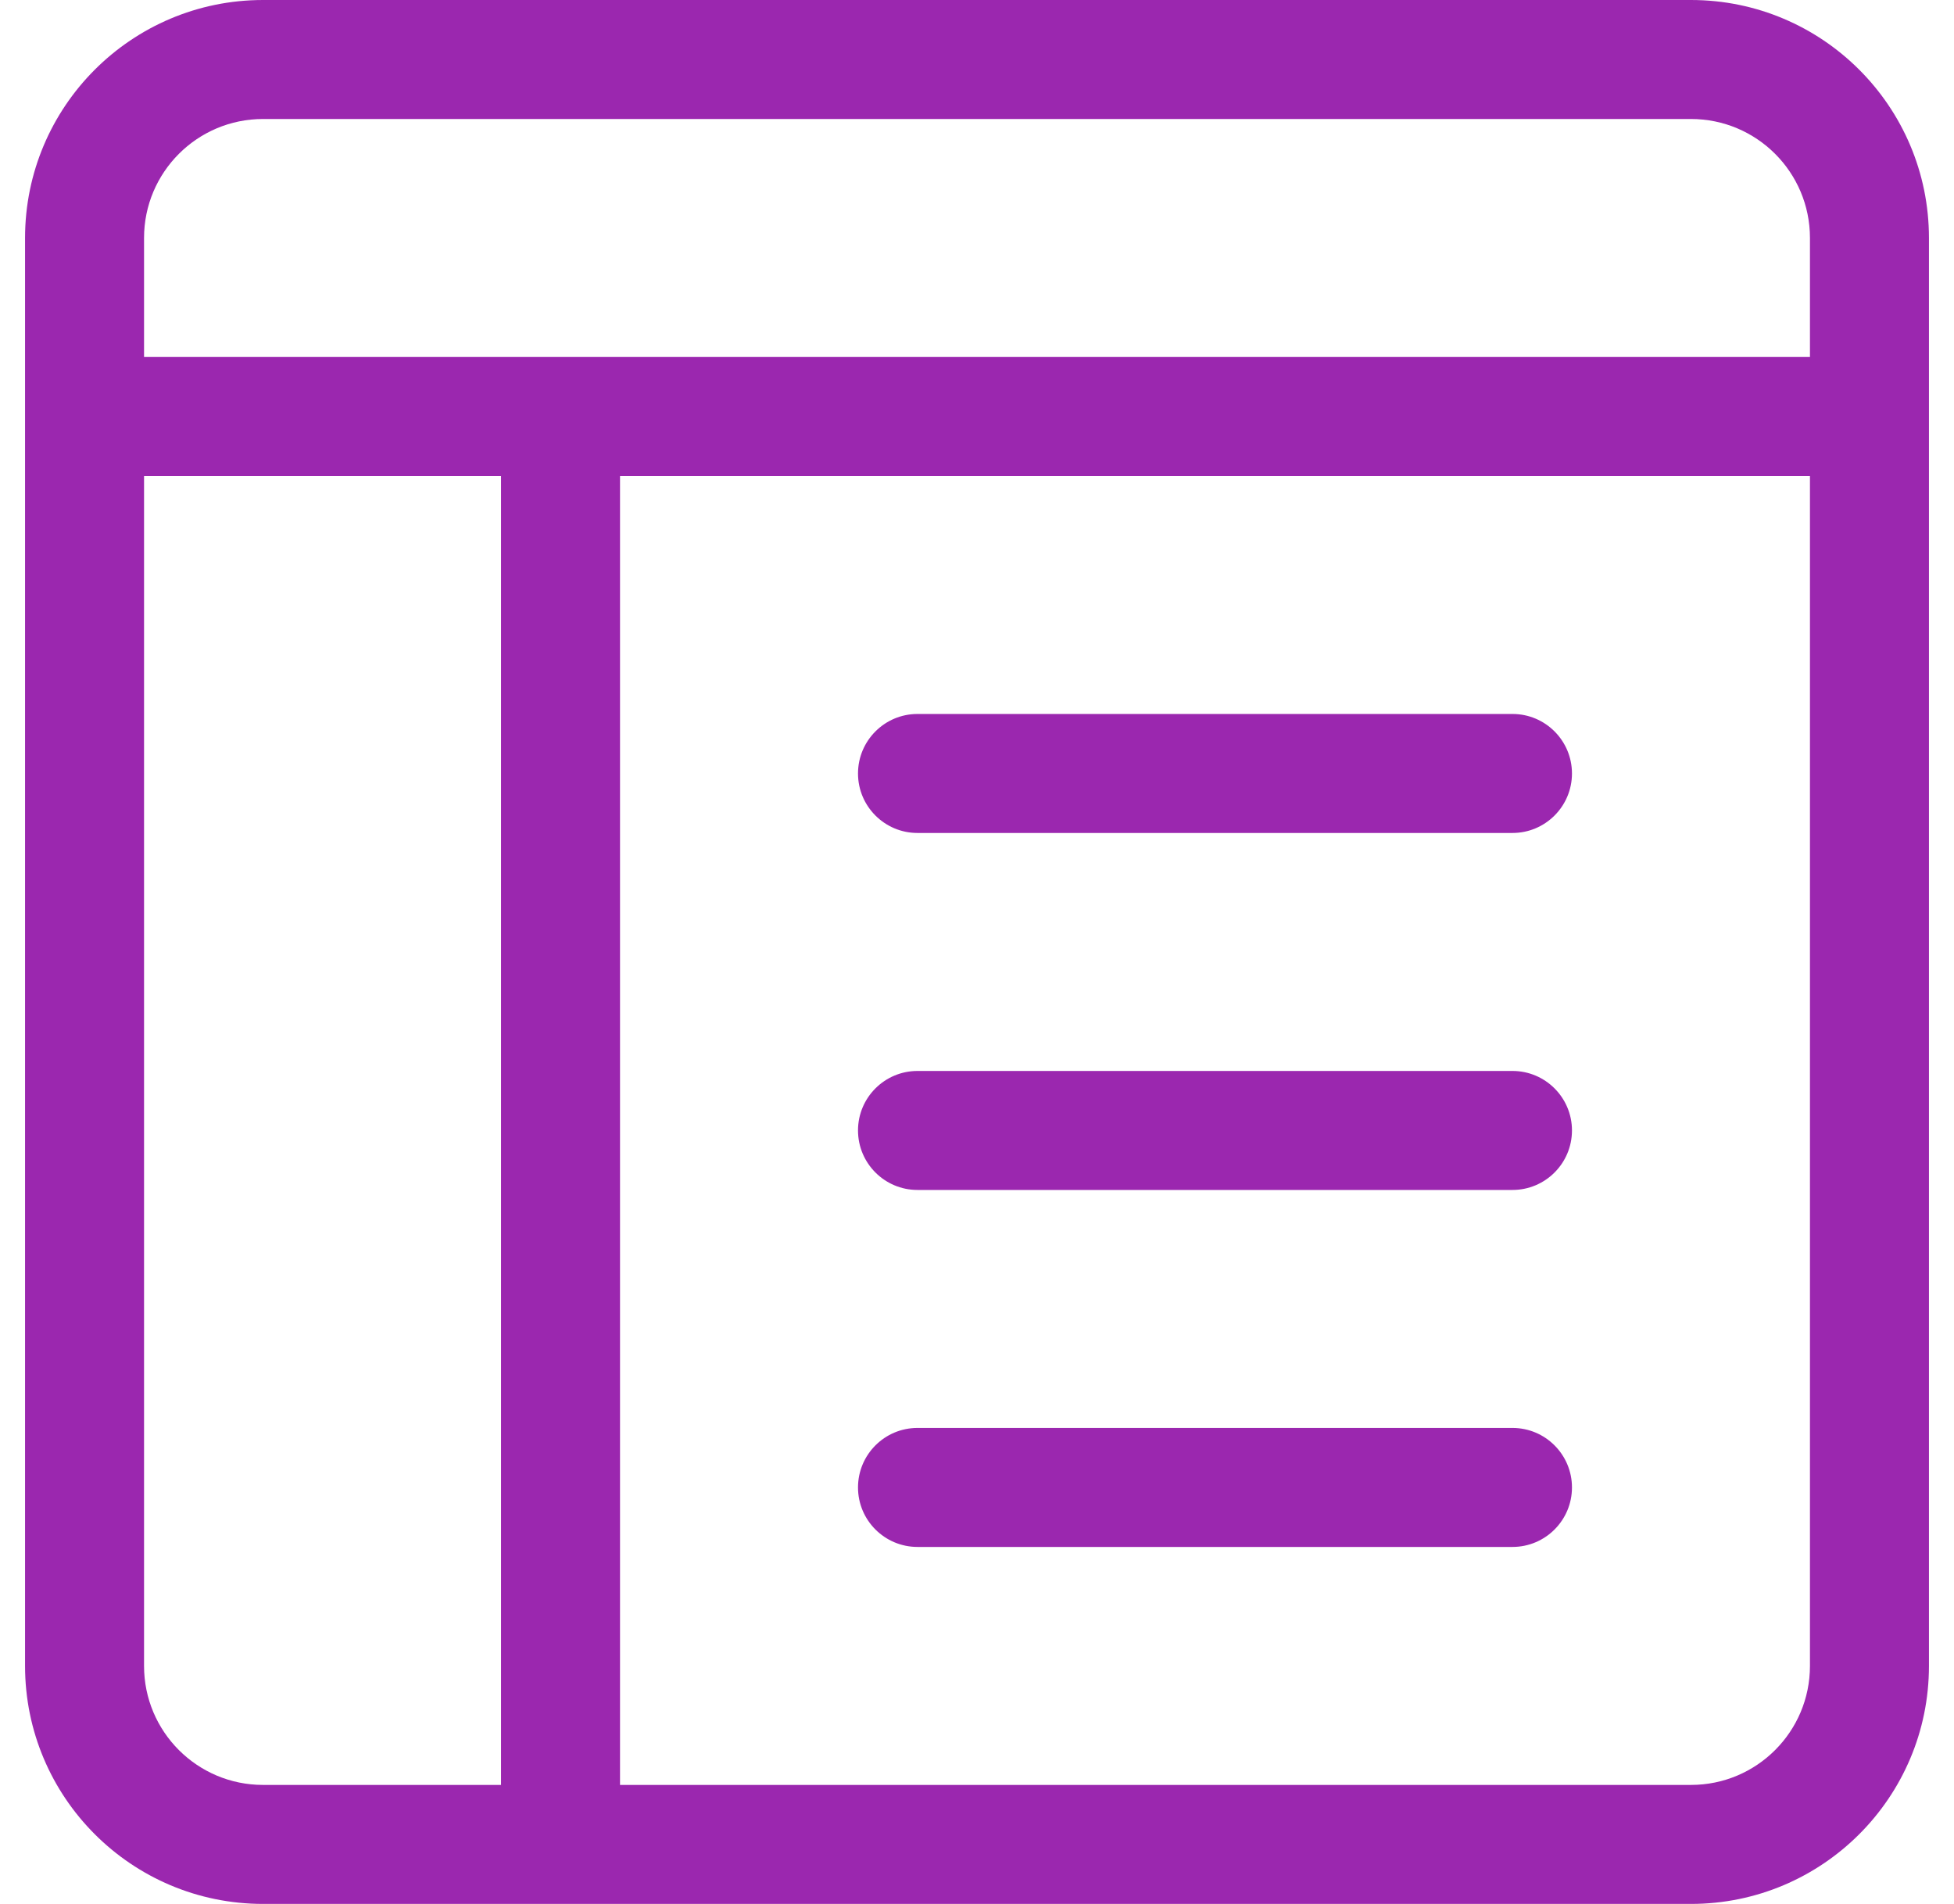
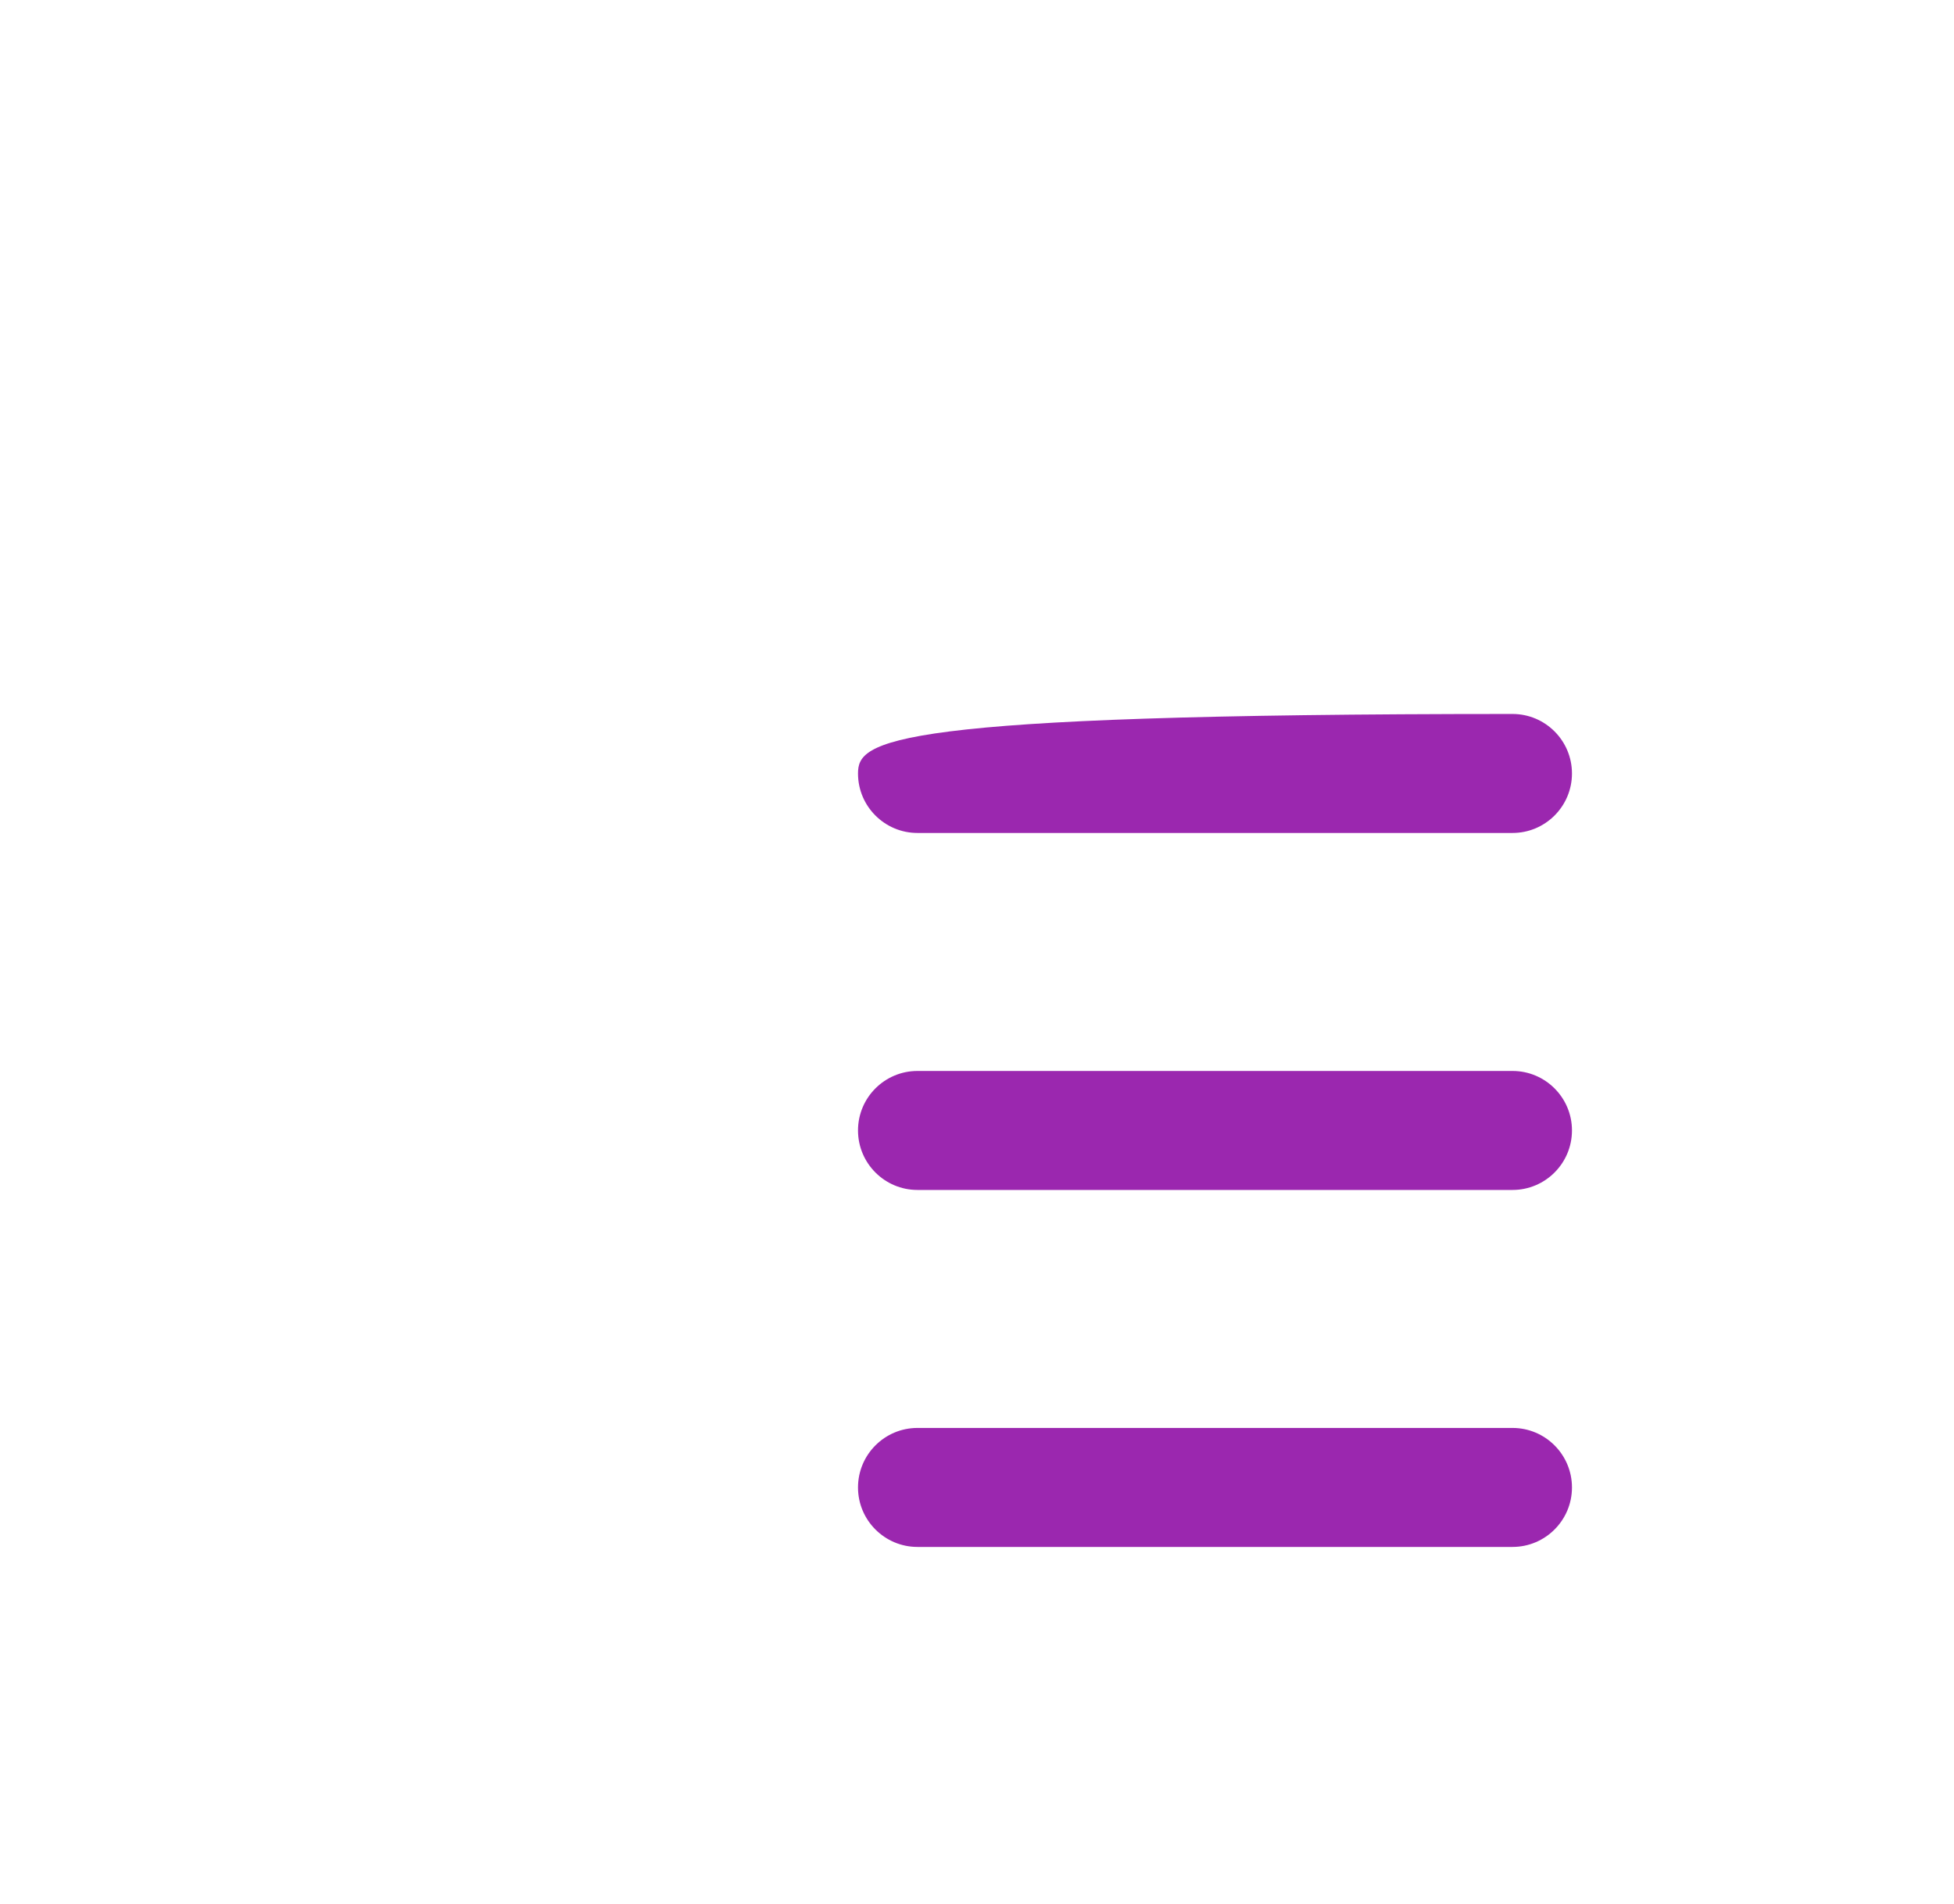
<svg xmlns="http://www.w3.org/2000/svg" width="39" height="38" viewBox="0 0 39 38" fill="none">
-   <path d="M31.375 15.438C31.375 14.782 30.843 14.25 30.188 14.25H18.312C17.657 14.25 17.125 14.782 17.125 15.438C17.125 16.093 17.657 16.625 18.312 16.625H30.188C30.843 16.625 31.375 16.093 31.375 15.438Z" fill="#9B27AF" />
+   <path d="M31.375 15.438C31.375 14.782 30.843 14.25 30.188 14.25C17.657 14.25 17.125 14.782 17.125 15.438C17.125 16.093 17.657 16.625 18.312 16.625H30.188C30.843 16.625 31.375 16.093 31.375 15.438Z" fill="#9B27AF" />
  <path d="M31.375 22.562C31.375 21.907 30.843 21.375 30.188 21.375H18.312C17.657 21.375 17.125 21.907 17.125 22.562C17.125 23.218 17.657 23.75 18.312 23.75H30.188C30.843 23.75 31.375 23.218 31.375 22.562Z" fill="#9B27AF" />
  <path d="M30.188 28.5C30.843 28.5 31.375 29.032 31.375 29.688C31.375 30.343 30.843 30.875 30.188 30.875H18.312C17.657 30.875 17.125 30.343 17.125 29.688C17.125 29.032 17.657 28.5 18.312 28.5H30.188Z" fill="#9B27AF" />
-   <path d="M33.75 0C36.373 0 38.5 2.127 38.5 4.75V33.25C38.5 35.873 36.373 38 33.75 38H5.25C2.627 38 0.5 35.873 0.5 33.25V4.75C0.5 2.127 2.627 0 5.25 0H33.75ZM5.25 2.375C3.938 2.375 2.875 3.438 2.875 4.75V7.125H36.125V4.75C36.125 3.438 35.062 2.375 33.75 2.375H5.25ZM2.875 9.5V33.25C2.875 34.562 3.938 35.625 5.25 35.625H10V9.5H2.875ZM12.375 9.5V35.625H33.75C35.062 35.625 36.125 34.562 36.125 33.25V9.5H12.375Z" fill="#9B27AF" />
</svg>